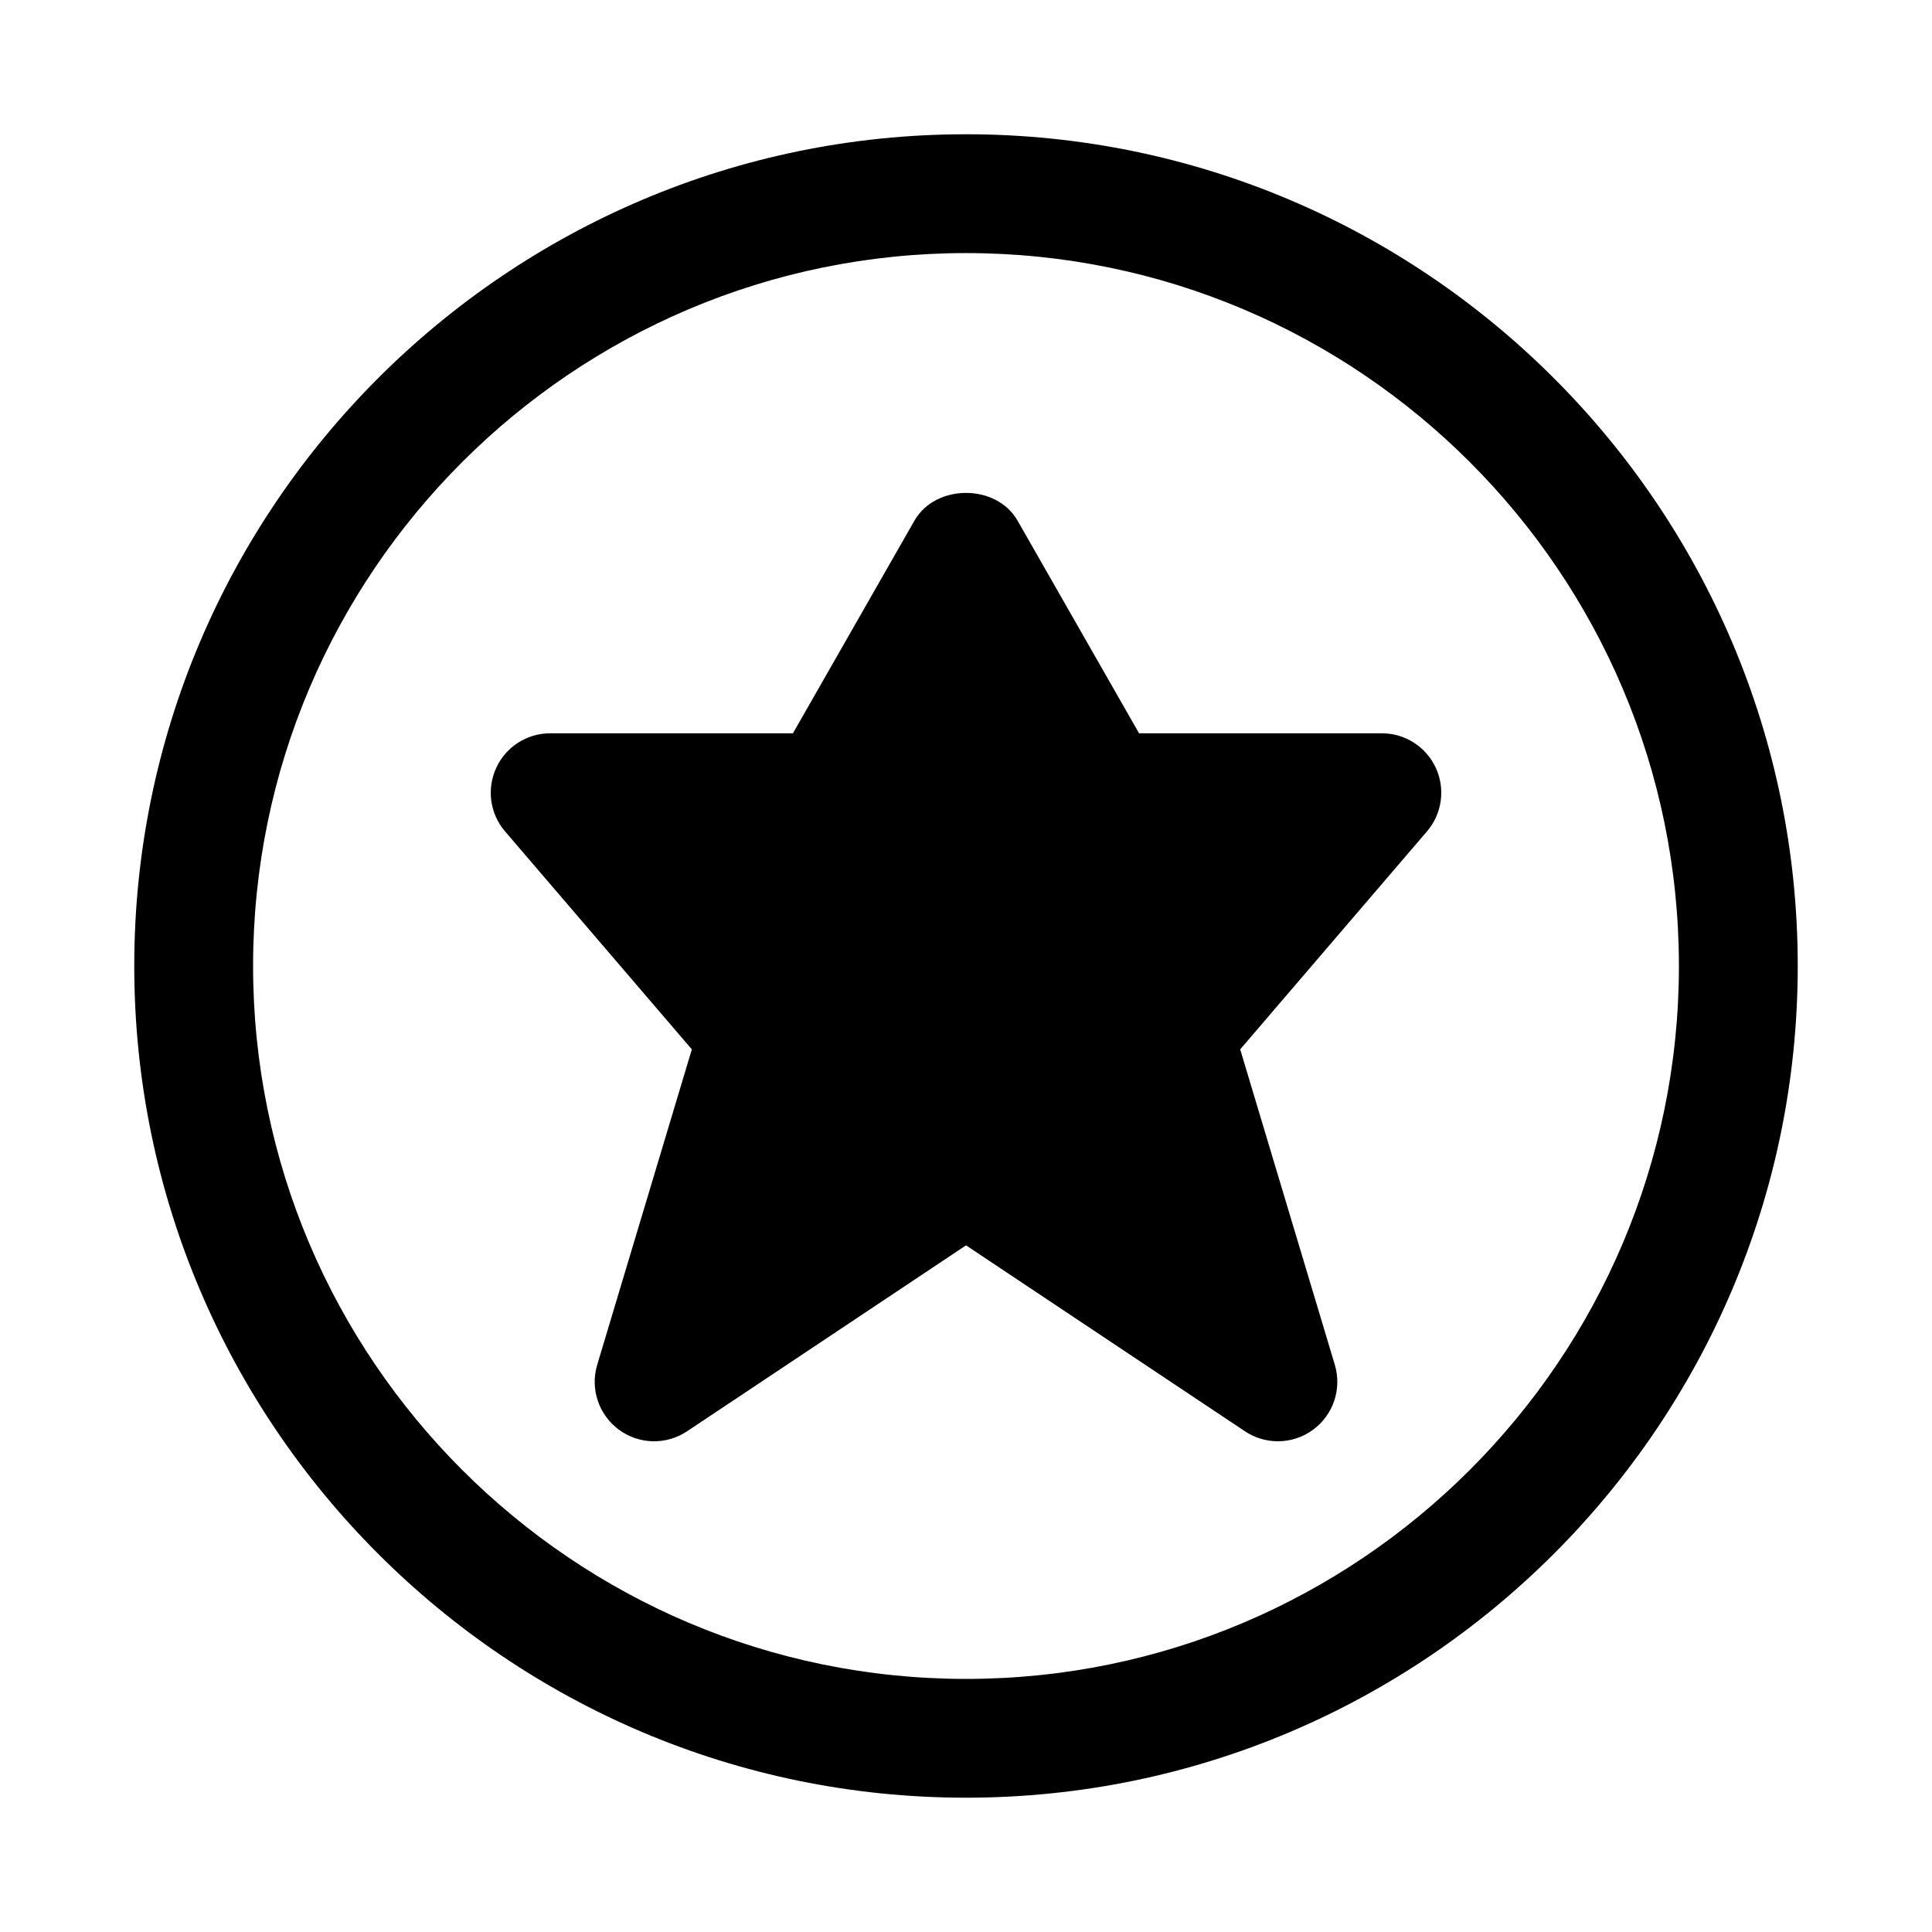
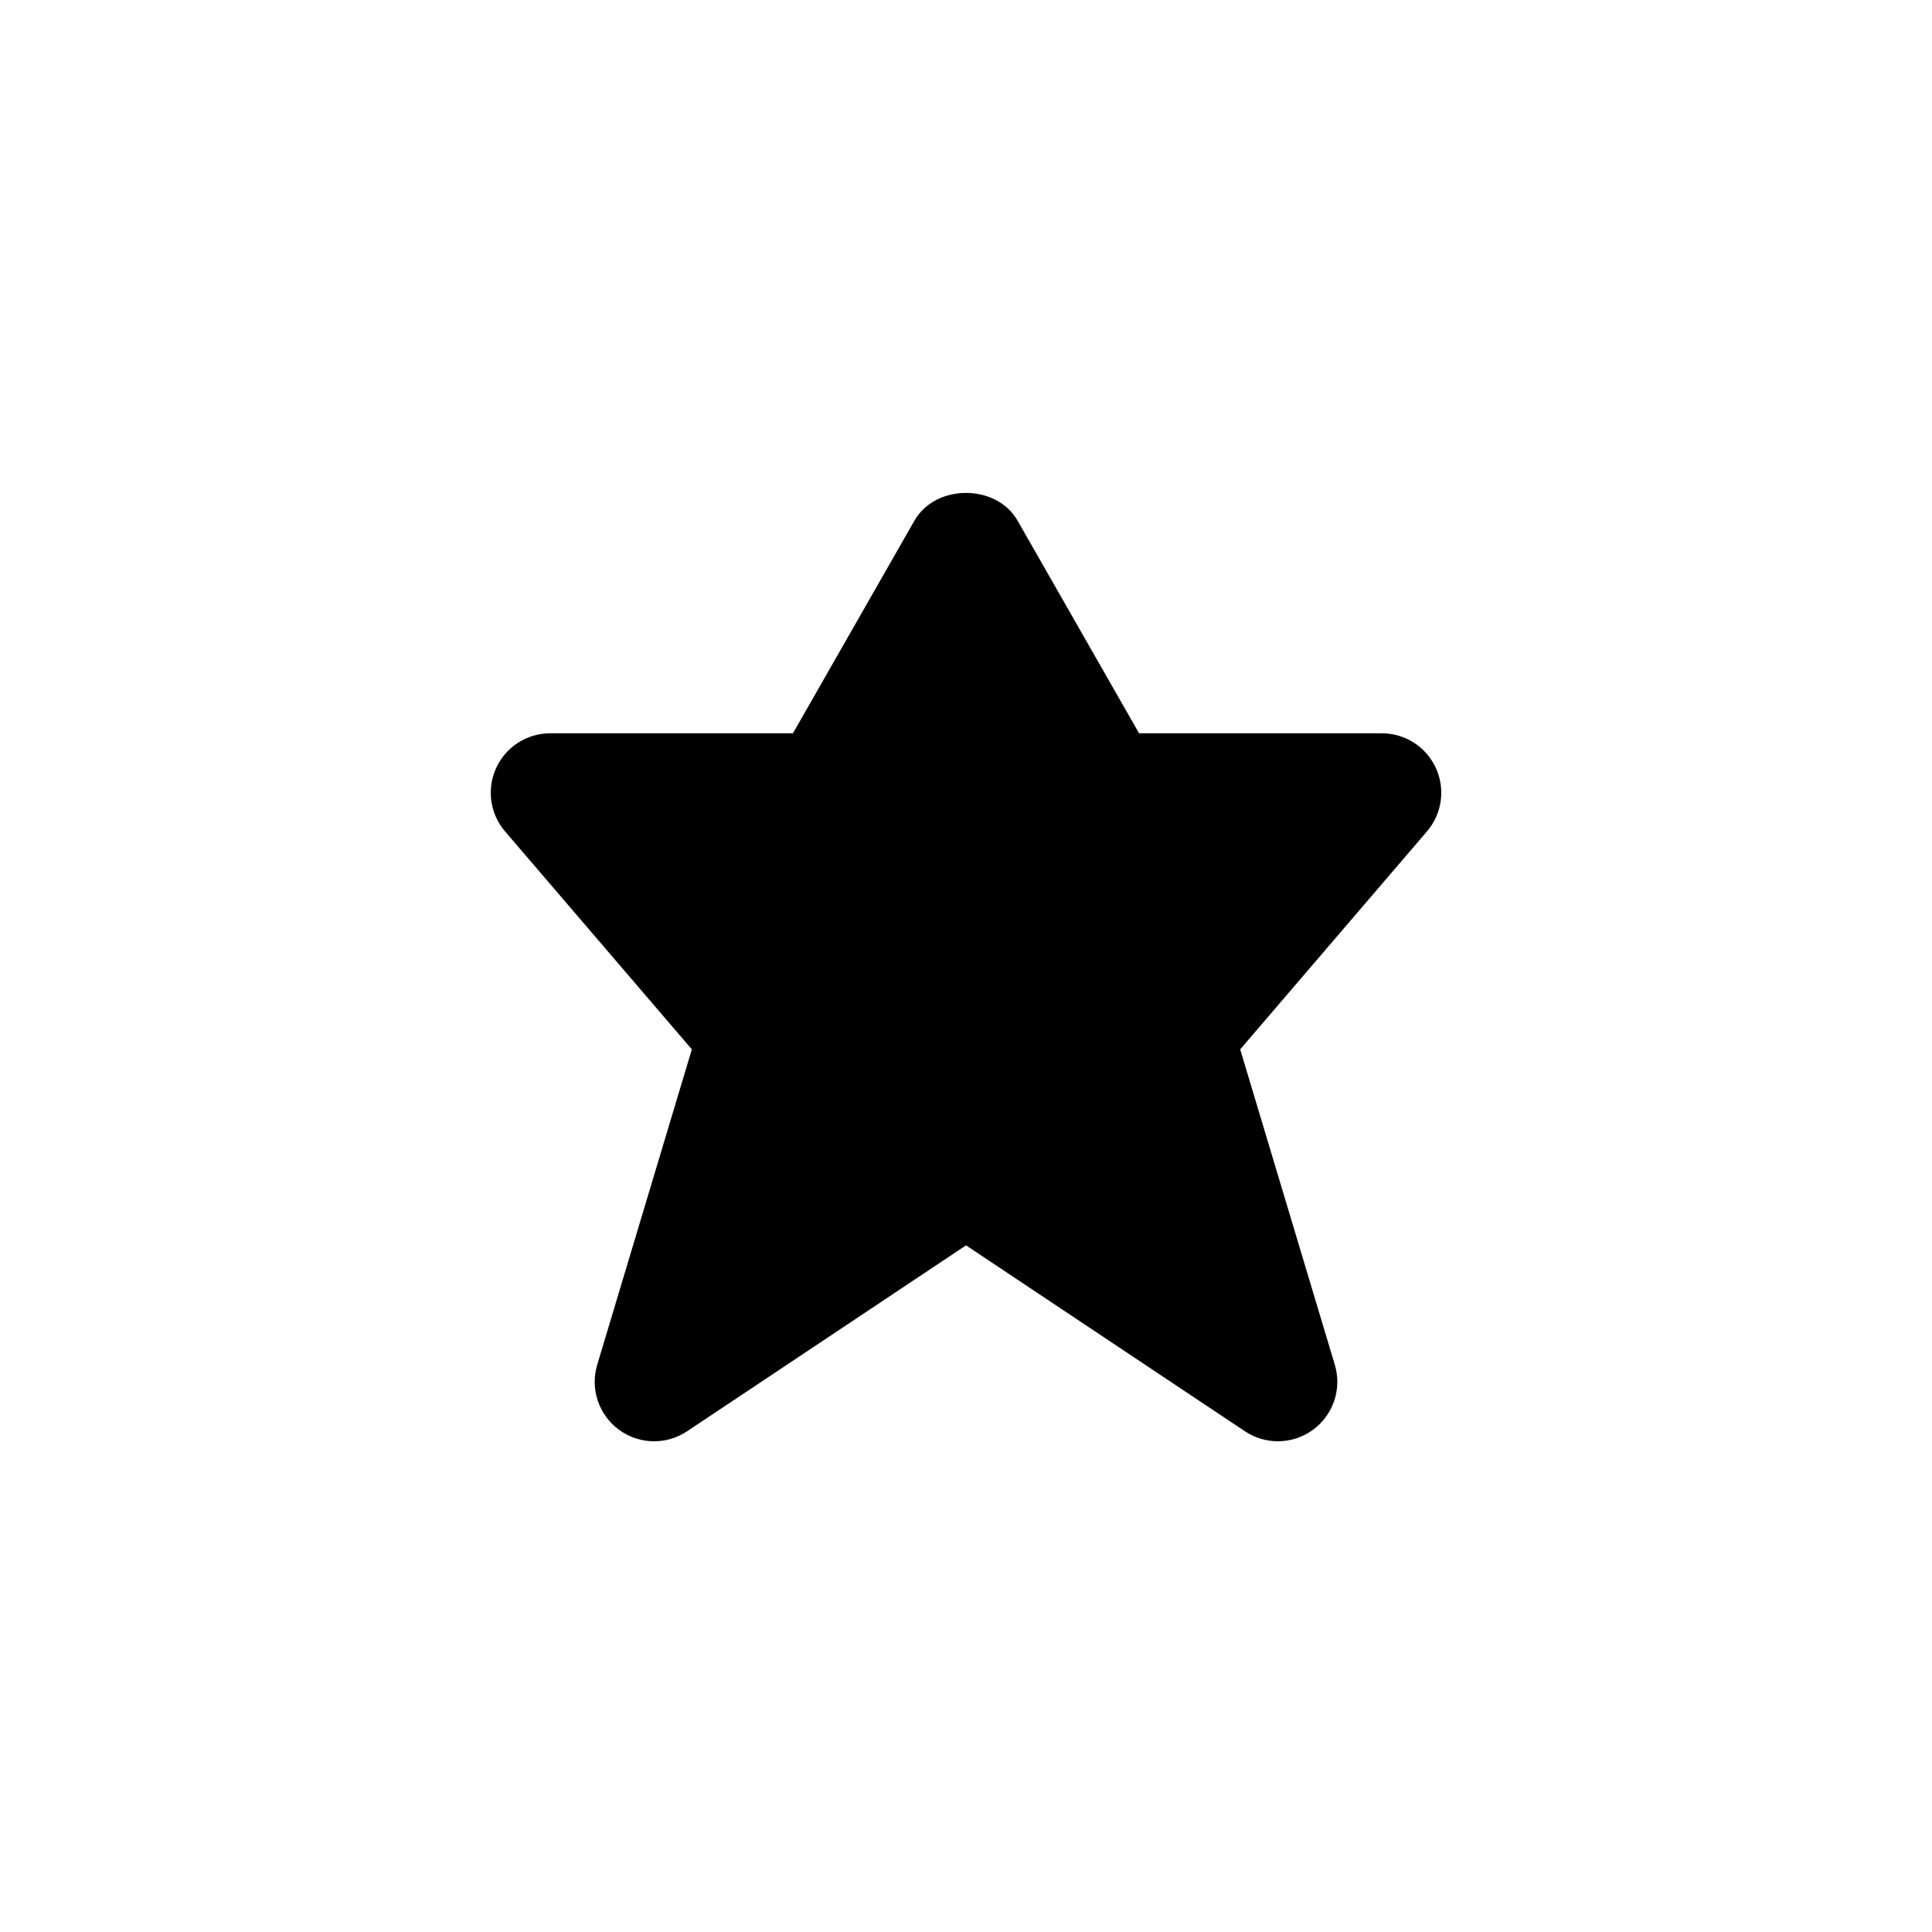
<svg xmlns="http://www.w3.org/2000/svg" fill="#000000" width="800px" height="800px" version="1.1" viewBox="144 144 512 512">
  <g>
    <path d="m482.66 525.95c-3.043 0-6.09-0.875-8.734-2.644l-73.922-49.277-73.922 49.277c-5.504 3.676-12.762 3.519-18.098-0.445-5.336-3.953-7.625-10.824-5.719-17.172l25.078-83.594-49.508-57.777c-3.996-4.66-4.902-11.238-2.336-16.82 2.566-5.586 8.145-9.168 14.293-9.168h64.344l32.195-56.348c5.598-9.809 21.742-9.809 27.336 0l32.195 56.348h64.348c6.148 0 11.73 3.582 14.297 9.164 2.566 5.582 1.66 12.164-2.336 16.82l-49.508 57.777 25.078 83.594c1.906 6.348-0.383 13.223-5.719 17.172-2.769 2.066-6.074 3.094-9.363 3.094z" />
-     <path d="m400 620.41c-121.54 0-220.42-98.875-220.42-220.41s98.879-220.42 220.42-220.42 220.42 98.879 220.42 220.42c-0.004 121.54-98.879 220.41-220.42 220.41zm0-409.34c-104.18 0-188.93 84.746-188.93 188.93 0 104.18 84.746 188.93 188.93 188.93 104.18 0 188.93-84.746 188.93-188.93-0.004-104.18-84.75-188.93-188.93-188.93z" />
  </g>
</svg>